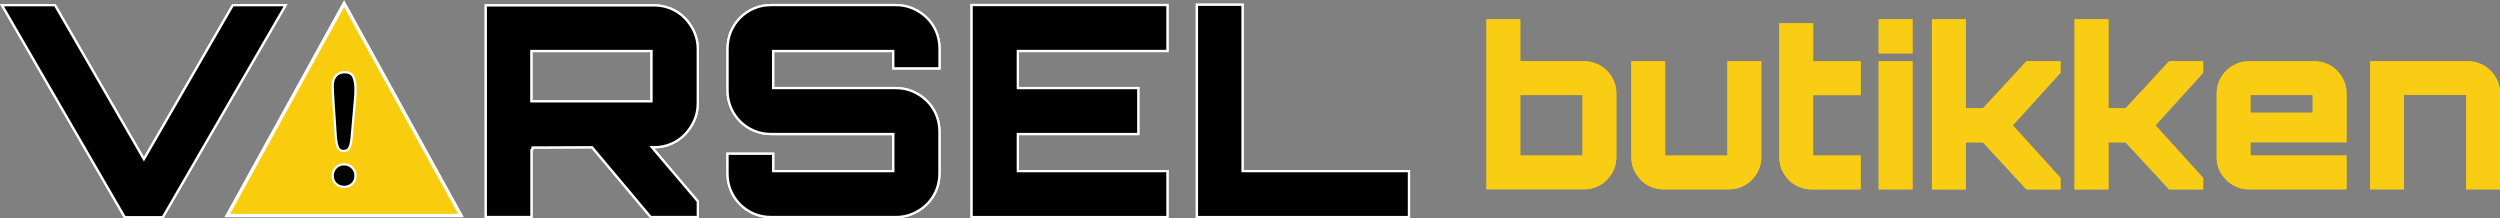
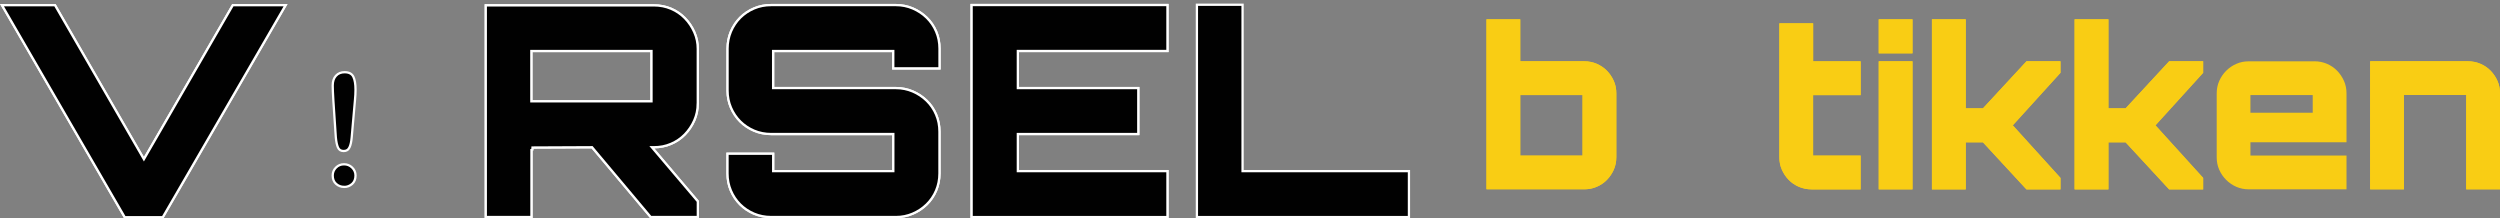
<svg xmlns="http://www.w3.org/2000/svg" id="Layer_1" viewBox="0 0 526.21 45.96">
  <rect x="0" y="0" width="526.21" height="45.96" fill="#808080" stroke="none" />
  <defs>
    <style>      .cls-1 {        fill: #f9cd14;      }      .cls-2 {        fill: none;      }      .cls-2, .cls-3, .cls-4 {        stroke: #fff;        stroke-miterlimit: 10;      }      .cls-2, .cls-4 {        stroke-width: .48px;      }      .cls-3 {        fill: #f9cd0d;        fill-rule: evenodd;        stroke-width: .72px;      }      .cls-4 {        fill: #010101;      }    </style>
  </defs>
  <g id="Layer_x5F_1">
    <g id="_1681841723392">
-       <path class="cls-1" d="M333.47,12.9c.93,0,1.81.18,2.63.53.82.36,1.53.84,2.14,1.46.6.62,1.08,1.33,1.44,2.14.36.81.53,1.67.53,2.6v13.48c0,.93-.18,1.8-.53,2.6-.36.81-.84,1.52-1.44,2.14-.6.62-1.32,1.11-2.14,1.46-.82.36-1.7.53-2.63.53h-20.59V4.07h7.11v8.83h13.48ZM319.99,32.75h13.11v-12.74h-13.11v12.74Z" />
+       <path class="cls-1" d="M333.47,12.9c.93,0,1.81.18,2.63.53.82.36,1.53.84,2.14,1.46.6.62,1.08,1.33,1.44,2.14.36.81.53,1.67.53,2.6v13.48c0,.93-.18,1.8-.53,2.6-.36.81-.84,1.52-1.44,2.14-.6.62-1.32,1.11-2.14,1.46-.82.36-1.7.53-2.63.53h-20.59V4.07h7.11v8.83h13.48ZM319.99,32.75h13.11v-12.74h-13.11Z" />
    </g>
    <g id="_1681841786464">
-       <path id="_1" class="cls-1" d="M370.71,12.9v20.22c0,.93-.18,1.8-.53,2.6-.36.81-.84,1.52-1.44,2.14-.6.62-1.32,1.11-2.14,1.46-.82.36-1.7.53-2.63.53h-13.85c-.93,0-1.81-.18-2.63-.53-.82-.36-1.53-.84-2.14-1.46-.6-.62-1.08-1.33-1.44-2.14-.36-.81-.53-1.67-.53-2.6V12.9h7.11v19.85h13.11V12.9h7.11,0,0Z" />
-     </g>
+       </g>
    <g id="_1681841784448">
      <path id="_2" class="cls-1" d="M381.63,20.01v12.74h10v7.11h-10.32c-.93,0-1.81-.18-2.65-.53-.84-.36-1.56-.84-2.16-1.46-.6-.62-1.08-1.33-1.44-2.14-.36-.81-.53-1.67-.53-2.6V4.91h7.11v8h10v7.11h-10Z" />
    </g>
    <g id="_1681841783152">
      <path id="_3" class="cls-1" d="M395.44,12.9h7.11v26.96h-7.11V12.9ZM402.55,4.07v7.16h-7.11v-7.16h7.11Z" />
    </g>
    <g id="_1681841779360">
      <polygon id="_4" class="cls-1" points="433.7 12.9 433.7 15.32 423.66 26.38 433.7 37.45 433.7 39.87 426.54 39.87 417.38 29.96 413.76 29.96 413.76 39.87 406.64 39.87 406.64 4.07 413.76 4.07 413.76 22.8 417.38 22.8 426.54 12.9 433.7 12.9" />
    </g>
    <g id="_1681841779216">
      <polygon id="_5" class="cls-1" points="463.73 12.9 463.73 15.32 453.69 26.38 463.73 37.45 463.73 39.87 456.57 39.87 447.41 29.96 443.79 29.96 443.79 39.87 436.67 39.87 436.67 4.07 443.79 4.07 443.79 22.8 447.41 22.8 456.57 12.9 463.73 12.9" />
    </g>
    <g id="_1681841776912">
-       <path id="_6" class="cls-1" d="M487.16,12.9c.93,0,1.81.18,2.63.53s1.53.84,2.14,1.46c.6.62,1.08,1.33,1.44,2.14.36.81.53,1.67.53,2.6v10.32h-20.22v2.79h20.22v7.11h-20.59c-.93,0-1.8-.18-2.6-.53-.81-.36-1.52-.84-2.14-1.46-.62-.62-1.11-1.33-1.46-2.14-.36-.81-.53-1.67-.53-2.6v-13.48c0-.93.18-1.8.53-2.6.36-.81.84-1.52,1.46-2.14.62-.62,1.33-1.11,2.14-1.46.81-.36,1.67-.53,2.6-.53h13.85ZM486.79,23.73v-3.72h-13.11v3.72h13.11Z" />
-     </g>
+       </g>
    <g id="_1681841776144">
      <path id="_7" class="cls-1" d="M519.47,12.9c.93,0,1.81.18,2.63.53s1.53.84,2.14,1.46c.6.62,1.08,1.33,1.44,2.14.36.81.53,1.67.53,2.6v20.22h-7.11v-19.85h-13.11v19.85h-7.11V12.9h20.59Z" />
    </g>
    <path id="_8" class="cls-1" d="M333.47,12.9c.93,0,1.81.18,2.63.53.82.36,1.53.84,2.14,1.46.6.62,1.08,1.33,1.44,2.14.36.81.53,1.67.53,2.6v13.48c0,.93-.18,1.8-.53,2.6-.36.81-.84,1.52-1.44,2.14-.6.62-1.32,1.11-2.14,1.46-.82.36-1.7.53-2.63.53h-20.59V4.07h7.11v8.83h13.48ZM319.99,32.75h13.11v-12.74h-13.11v12.74Z" />
-     <path id="_9" class="cls-1" d="M370.71,12.9v20.22c0,.93-.18,1.8-.53,2.6-.36.81-.84,1.52-1.44,2.14-.6.62-1.32,1.11-2.14,1.46-.82.36-1.7.53-2.63.53h-13.85c-.93,0-1.81-.18-2.63-.53-.82-.36-1.53-.84-2.14-1.46-.6-.62-1.08-1.33-1.44-2.14-.36-.81-.53-1.67-.53-2.6V12.9h7.11v19.85h13.11V12.9h7.11,0,0Z" />
    <path id="_10" class="cls-1" d="M381.63,20.01v12.74h10v7.11h-10.32c-.93,0-1.81-.18-2.65-.53-.84-.36-1.56-.84-2.16-1.46-.6-.62-1.08-1.33-1.44-2.14-.36-.81-.53-1.67-.53-2.6V4.91h7.11v8h10v7.11h-10Z" />
    <path id="_11" class="cls-1" d="M395.44,12.9h7.11v26.96h-7.11V12.9ZM402.55,4.07v7.16h-7.11v-7.16h7.11Z" />
    <polygon id="_12" class="cls-1" points="433.7 12.9 433.7 15.32 423.66 26.38 433.7 37.45 433.7 39.87 426.54 39.87 417.38 29.96 413.76 29.96 413.76 39.87 406.64 39.87 406.64 4.07 413.76 4.07 413.76 22.8 417.38 22.8 426.54 12.9 433.7 12.9" />
    <polygon id="_13" class="cls-1" points="463.73 12.9 463.73 15.32 453.69 26.38 463.73 37.45 463.73 39.87 456.57 39.87 447.41 29.96 443.79 29.96 443.79 39.87 436.67 39.87 436.67 4.07 443.79 4.07 443.79 22.8 447.41 22.8 456.57 12.9 463.73 12.9" />
    <path id="_14" class="cls-1" d="M487.16,12.9c.93,0,1.81.18,2.63.53s1.53.84,2.14,1.46c.6.62,1.08,1.33,1.44,2.14.36.81.53,1.67.53,2.6v10.32h-20.22v2.79h20.22v7.11h-20.59c-.93,0-1.8-.18-2.6-.53-.81-.36-1.52-.84-2.14-1.46-.62-.62-1.11-1.33-1.46-2.14-.36-.81-.53-1.67-.53-2.6v-13.48c0-.93.18-1.8.53-2.6.36-.81.84-1.52,1.46-2.14.62-.62,1.33-1.11,2.14-1.46.81-.36,1.67-.53,2.6-.53h13.85ZM486.79,23.73v-3.72h-13.11v3.72h13.11Z" />
    <path id="_15" class="cls-1" d="M519.47,12.9c.93,0,1.81.18,2.63.53s1.53.84,2.14,1.46c.6.62,1.08,1.33,1.44,2.14.36.81.53,1.67.53,2.6v20.22h-7.11v-19.85h-13.11v19.85h-7.11V12.9h20.59Z" />
-     <polygon class="cls-3" points="72.43 .75 84.73 23.06 97.03 45.37 72.43 45.37 47.83 45.37 60.13 23.06 72.43 .75" />
    <path class="cls-4" d="M70.68,28.84l-.51-7.63c-.09-1.49-.14-2.56-.14-3.21,0-.88.23-1.57.69-2.06.46-.5,1.07-.74,1.82-.74.91,0,1.52.32,1.83.95.31.63.46,1.55.46,2.73,0,.7-.04,1.42-.11,2.14l-.69,7.86c-.08.94-.23,1.66-.48,2.16-.24.5-.64.75-1.21.75s-.97-.24-1.19-.72c-.22-.48-.38-1.22-.47-2.21h0ZM72.44,39.34c-.65,0-1.21-.21-1.69-.63-.48-.42-.72-1.01-.72-1.76,0-.66.23-1.22.69-1.68.46-.46,1.02-.69,1.69-.69s1.24.23,1.71.69c.47.46.71,1.02.71,1.68,0,.75-.24,1.33-.71,1.76-.48.42-1.04.64-1.67.64h0Z" />
    <g id="_1681866976048">
      <polygon class="cls-2" points="49.01 1.09 60.11 1.09 34.26 45.72 26.26 45.72 .42 1.09 11.57 1.09 30.29 33.51 49.01 1.09" />
    </g>
    <polygon id="_1_0" class="cls-4" points="49.01 1.09 60.11 1.09 34.26 45.72 26.26 45.72 .42 1.09 11.57 1.09 30.29 33.51 49.01 1.09" />
    <g id="_1681892636544">
      <path class="cls-2" d="M146.86,21.83c0,1.24-.25,2.42-.74,3.53-.5,1.12-1.16,2.1-1.98,2.94-.83.85-1.8,1.51-2.91,1.98-1.12.48-2.31.71-3.6.71h-.43c1.57,1.86,3.18,3.76,4.84,5.7,1.65,1.94,3.26,3.84,4.84,5.7v3.29h-9.92l-12.34-14.69-12.77.06c.12,0,.19.12.19.37h-.06c-.08,0-.12-.02-.12-.06v14.32h-9.61V1.13h35.39c1.28,0,2.48.24,3.6.71,1.12.48,2.09,1.14,2.91,1.98.83.85,1.49,1.83,1.98,2.94.5,1.12.74,2.29.74,3.53v11.53h0s0,0,0,0ZM111.84,21.33h25.29v-10.6h-25.29v10.6Z" />
    </g>
    <g id="_1681892628576">
      <path id="_1_1" class="cls-2" d="M197.75,14.39h-9.73v-3.66h-25.29v7.81h25.85c1.24,0,2.42.24,3.53.71,1.12.48,2.1,1.13,2.94,1.95.85.83,1.51,1.8,1.98,2.91.48,1.12.71,2.31.71,3.6v8.8c0,1.28-.24,2.48-.71,3.6-.48,1.12-1.14,2.09-1.98,2.91-.85.83-1.83,1.48-2.94,1.95-1.12.48-2.29.71-3.53.71h-26.28c-1.28,0-2.48-.24-3.6-.71-1.12-.48-2.09-1.13-2.91-1.95-.83-.83-1.48-1.8-1.95-2.91-.48-1.12-.71-2.31-.71-3.6v-4.15h9.61v3.66h25.29v-7.81h-25.72c-1.28,0-2.48-.24-3.6-.71-1.12-.48-2.09-1.13-2.91-1.95s-1.48-1.8-1.95-2.91c-.48-1.12-.71-2.31-.71-3.6v-8.8c0-1.28.24-2.48.71-3.6.48-1.12,1.13-2.09,1.95-2.91.83-.83,1.8-1.48,2.91-1.95,1.12-.48,2.31-.71,3.6-.71h26.28c1.24,0,2.42.24,3.53.71s2.1,1.13,2.94,1.95c.85.83,1.51,1.8,1.98,2.91.48,1.12.71,2.31.71,3.6v4.15h0Z" />
    </g>
    <g id="_1681892627568">
      <polygon id="_2_2" class="cls-2" points="245.73 10.73 214.24 10.73 214.24 18.54 239.59 18.54 239.59 28.21 214.24 28.21 214.24 36.02 245.73 36.02 245.73 45.69 204.51 45.69 204.51 1.06 245.73 1.06 245.73 10.73" />
    </g>
    <g id="_1681892627472">
-       <polygon id="_3_3" class="cls-2" points="251.93 1 261.54 1 261.54 36.02 296.56 36.02 296.56 45.69 251.93 45.69 251.93 1" />
-     </g>
+       </g>
    <path id="_4_4" class="cls-4" d="M146.86,21.83c0,1.24-.25,2.42-.74,3.53-.5,1.12-1.16,2.1-1.98,2.94-.83.85-1.8,1.51-2.91,1.98-1.12.48-2.31.71-3.6.71h-.43c1.57,1.86,3.18,3.76,4.84,5.7,1.65,1.94,3.26,3.84,4.84,5.7v3.29h-9.92l-12.34-14.69-12.77.06c.12,0,.19.12.19.37h-.06c-.08,0-.12-.02-.12-.06v14.32h-9.61V1.13h35.39c1.28,0,2.48.24,3.6.71,1.12.48,2.09,1.14,2.91,1.98.83.85,1.49,1.83,1.98,2.94.5,1.12.74,2.29.74,3.53v11.53h0s0,0,0,0ZM111.84,21.33h25.29v-10.6h-25.29v10.6Z" />
    <path id="_5_5" class="cls-4" d="M197.75,14.39h-9.73v-3.66h-25.29v7.81h25.85c1.24,0,2.42.24,3.53.71,1.12.48,2.1,1.13,2.94,1.95.85.83,1.51,1.8,1.98,2.91.48,1.12.71,2.31.71,3.6v8.8c0,1.28-.24,2.48-.71,3.6-.48,1.12-1.14,2.09-1.98,2.91-.85.83-1.83,1.48-2.94,1.95-1.12.48-2.29.71-3.53.71h-26.28c-1.28,0-2.48-.24-3.6-.71-1.12-.48-2.09-1.13-2.91-1.95-.83-.83-1.48-1.8-1.95-2.91-.48-1.12-.71-2.31-.71-3.6v-4.15h9.61v3.66h25.29v-7.81h-25.72c-1.28,0-2.48-.24-3.6-.71-1.12-.48-2.09-1.13-2.91-1.95s-1.48-1.8-1.95-2.91c-.48-1.12-.71-2.31-.71-3.6v-8.8c0-1.28.24-2.48.71-3.6.48-1.12,1.13-2.09,1.95-2.91.83-.83,1.8-1.48,2.91-1.95,1.12-.48,2.31-.71,3.6-.71h26.28c1.24,0,2.42.24,3.53.71s2.1,1.13,2.94,1.95c.85.83,1.51,1.8,1.98,2.91.48,1.12.71,2.31.71,3.6v4.15h0Z" />
    <polygon id="_6_6" class="cls-4" points="245.73 10.73 214.24 10.73 214.24 18.54 239.59 18.54 239.59 28.21 214.24 28.21 214.24 36.02 245.73 36.02 245.73 45.69 204.51 45.69 204.51 1.06 245.73 1.06 245.73 10.73" />
    <polygon id="_7_7" class="cls-4" points="251.93 1 261.54 1 261.54 36.02 296.56 36.02 296.56 45.69 251.93 45.69 251.93 1" />
  </g>
</svg>